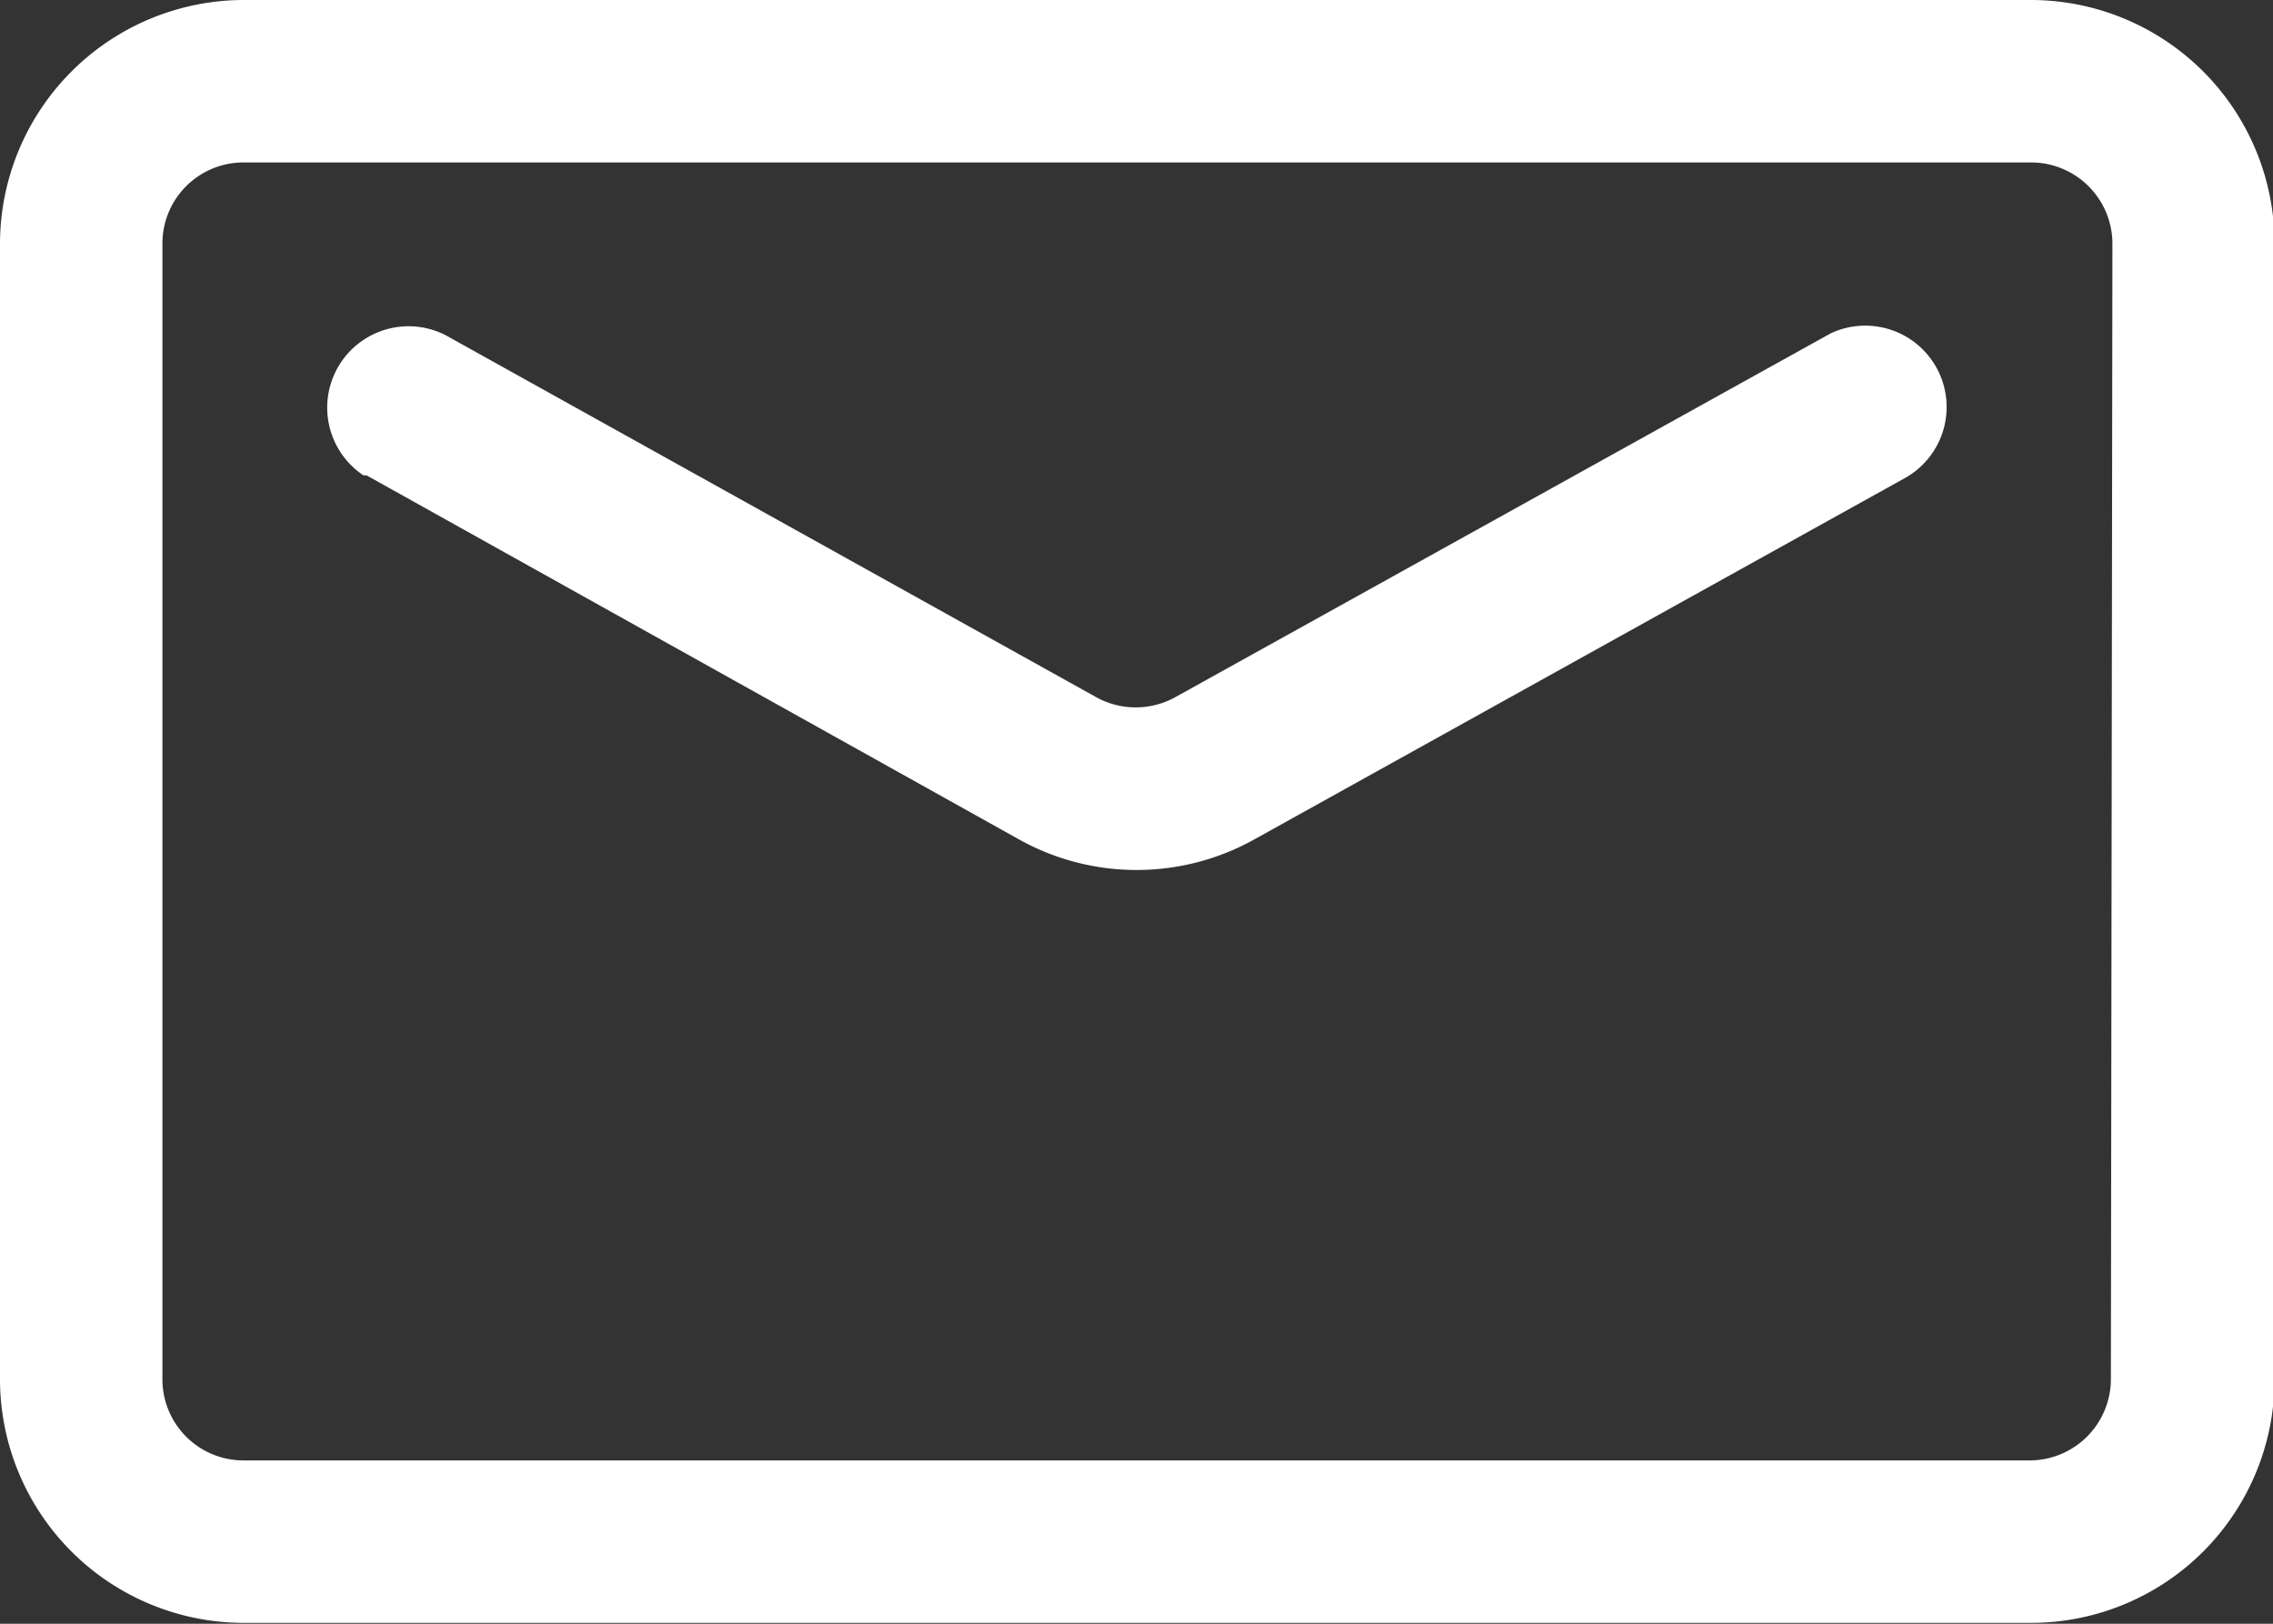
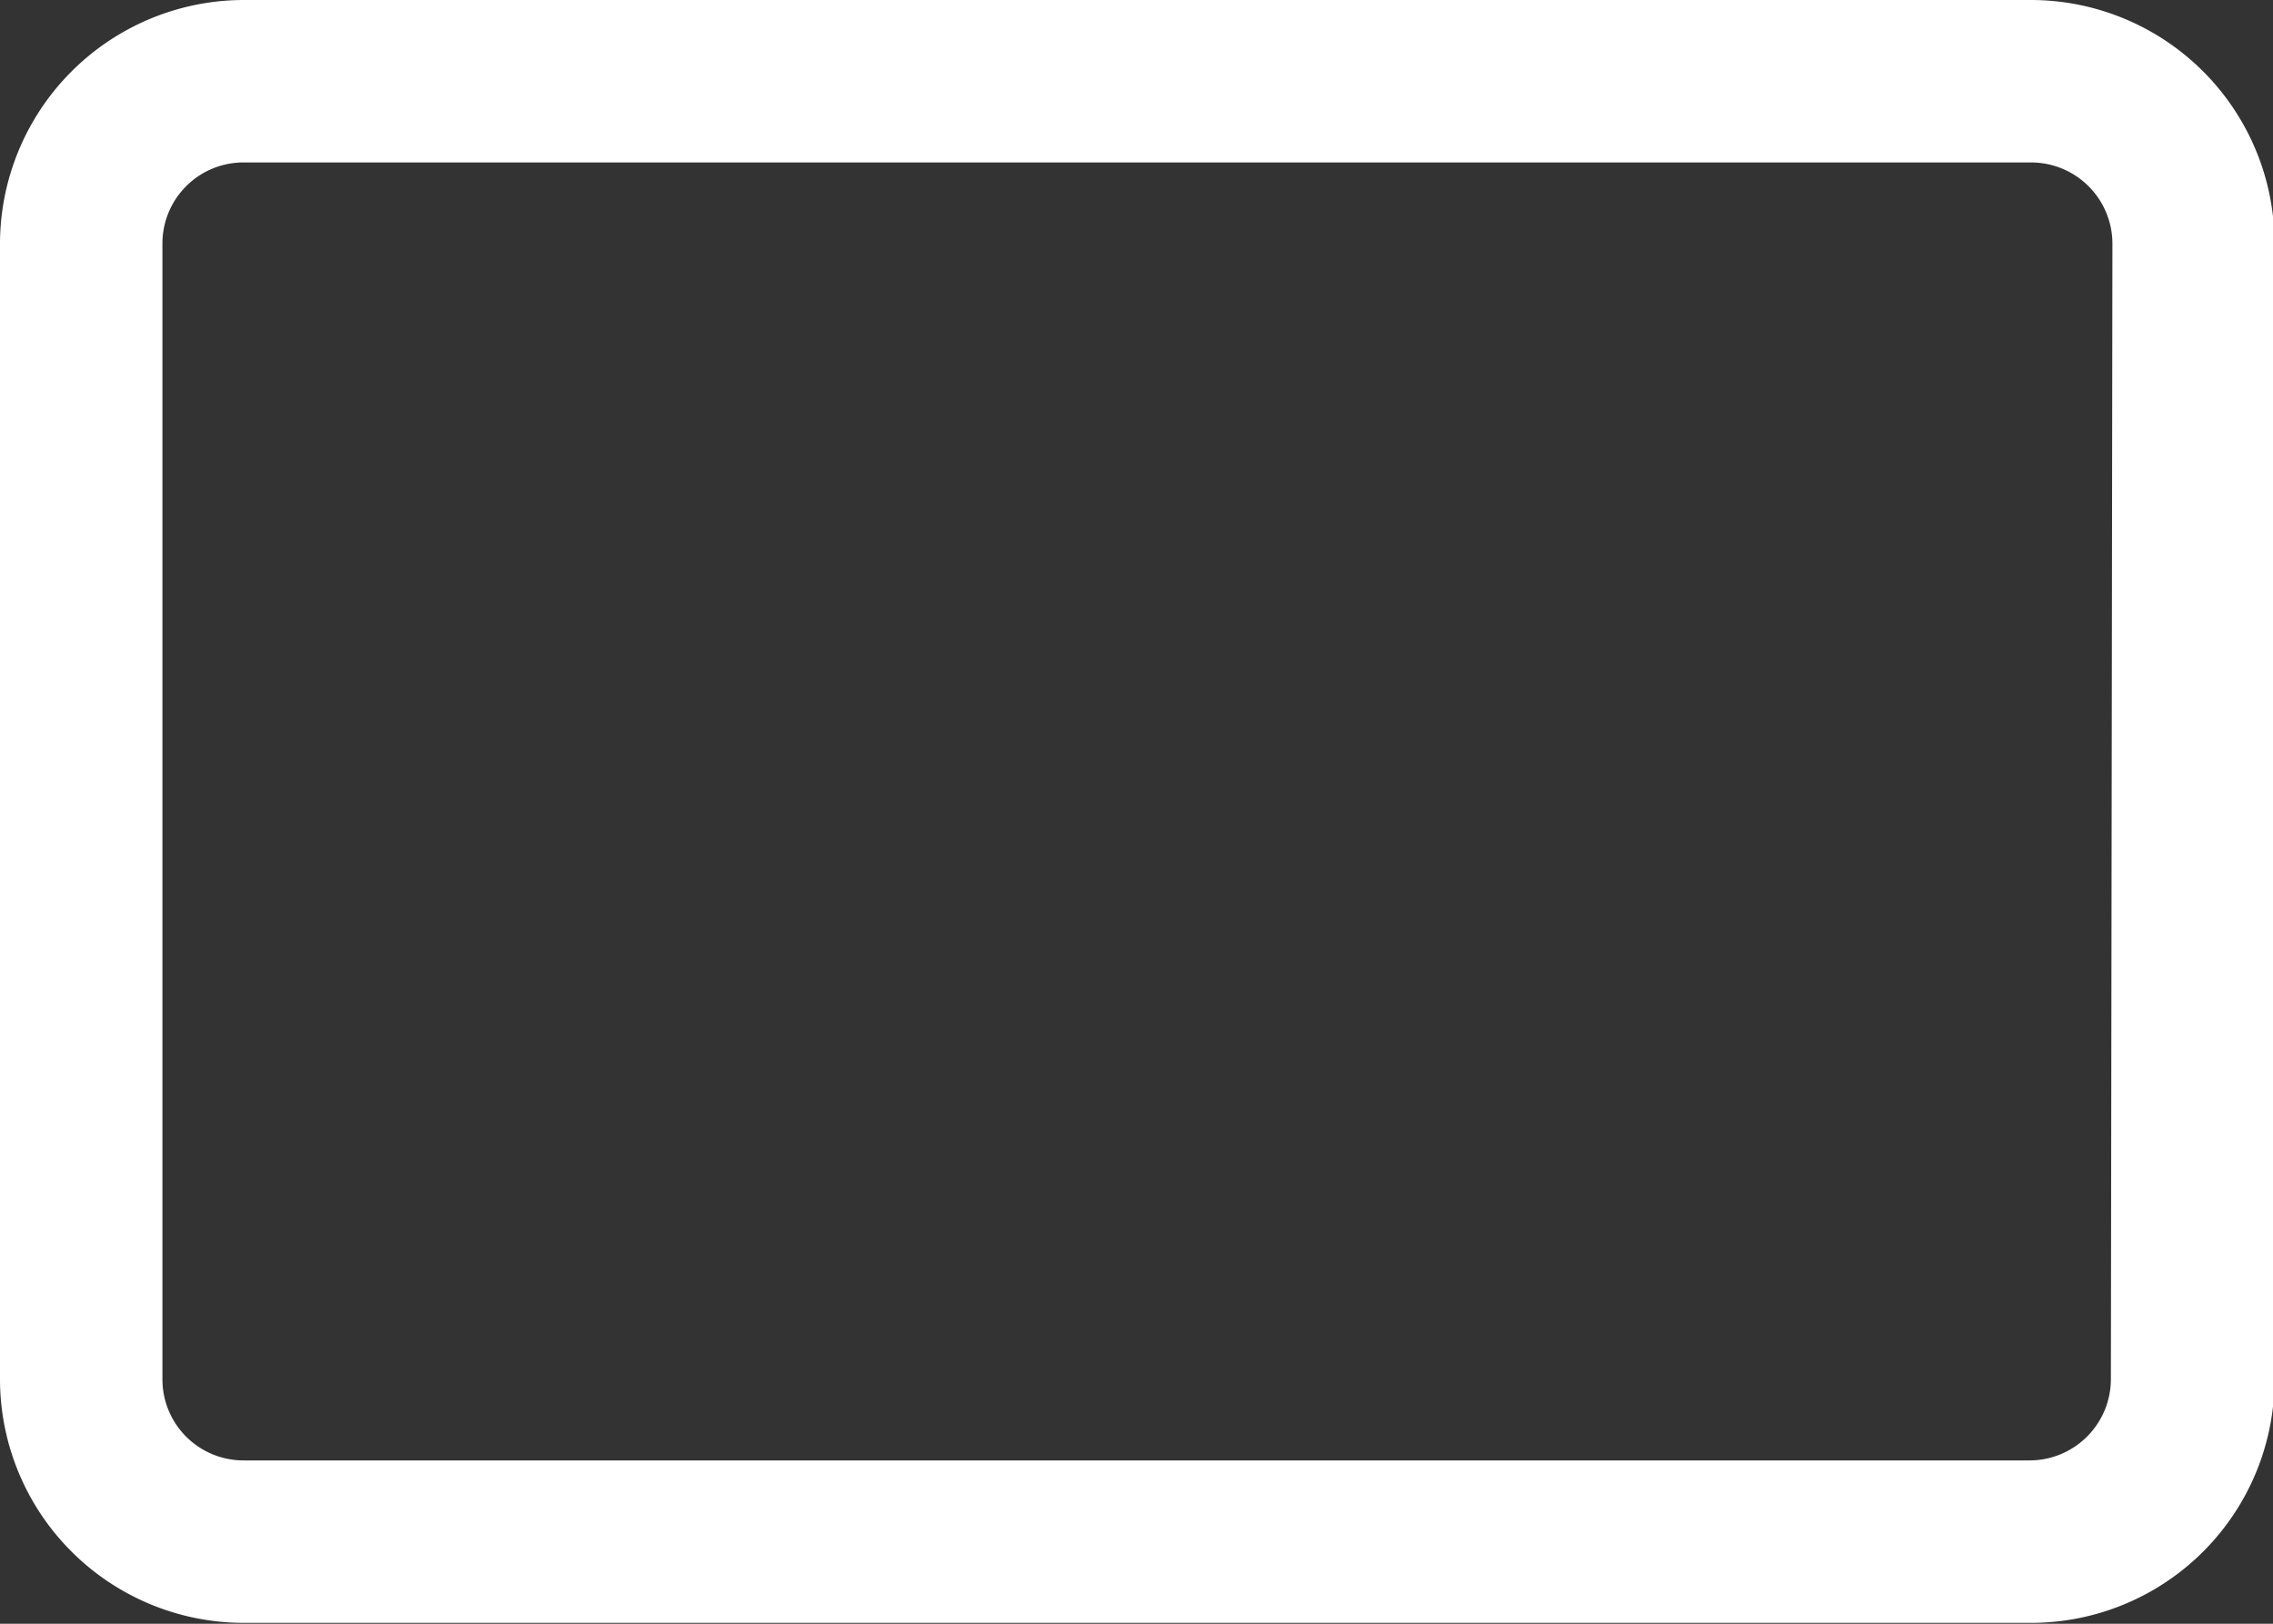
<svg xmlns="http://www.w3.org/2000/svg" id="Calque_1" data-name="Calque 1" viewBox="0 0 73.75 52.68">
  <rect x="0" y="0" width="73.75" height="52.68" fill="#333333" stroke="none" />
  <defs>
    <style>.cls-1{fill:#fff;}</style>
  </defs>
  <title>MAIL_BLANC</title>
  <path class="cls-1" d="M66.72,10.25H8.77a7.92,7.92,0,0,0-7.9,7.9V55a7.91,7.91,0,0,0,7.9,7.9h58a7.9,7.9,0,0,0,7.9-7.9V18.15A7.91,7.91,0,0,0,66.72,10.25ZM69.36,55a2.64,2.64,0,0,1-2.64,2.63H8.77A2.63,2.63,0,0,1,6.14,55V18.15a2.63,2.63,0,0,1,2.63-2.63h58a2.64,2.64,0,0,1,2.64,2.63Z" transform="translate(-0.87 -10.25)" />
-   <path class="cls-1" d="M60.17,21.12,39,32.87a2.65,2.65,0,0,1-2.56,0L15.32,21.12a2.64,2.64,0,0,0-2.66,4.55l.1,0L33.91,37.47a7.84,7.84,0,0,0,7.68,0L62.73,25.73a2.64,2.64,0,0,0-2.45-4.67l-.11.06Z" transform="translate(-0.87 -10.25)" />
</svg>